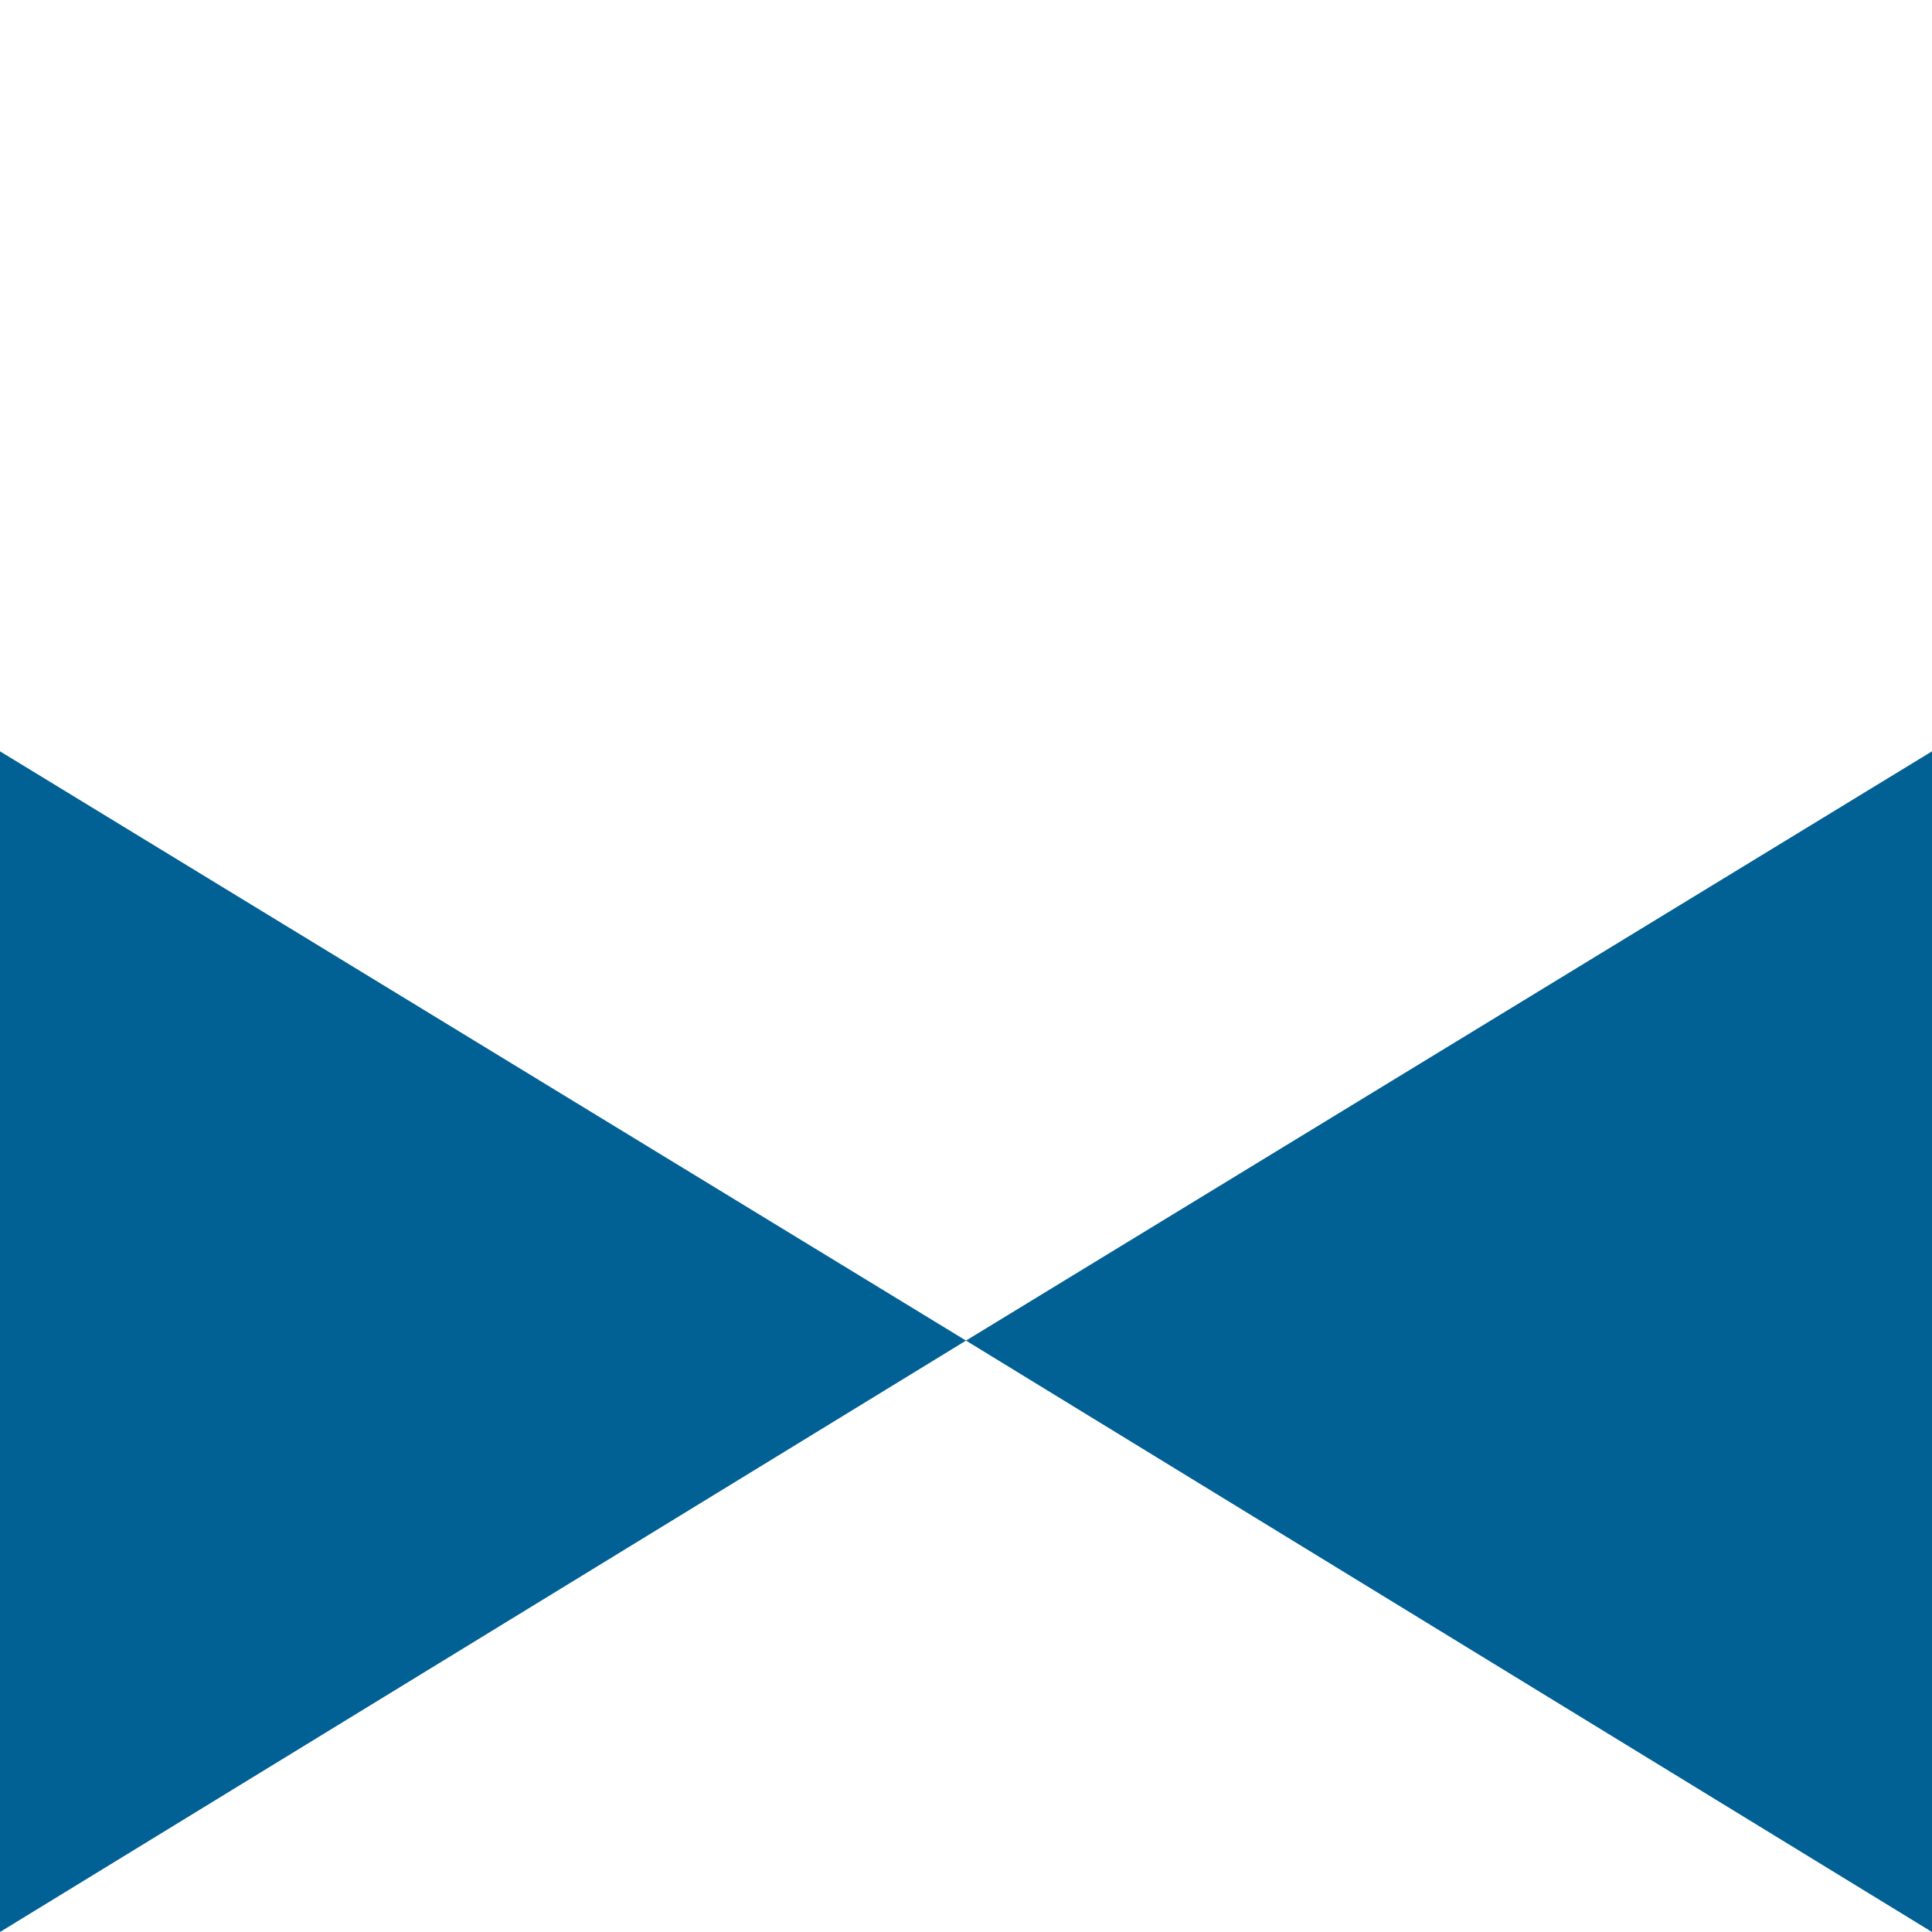
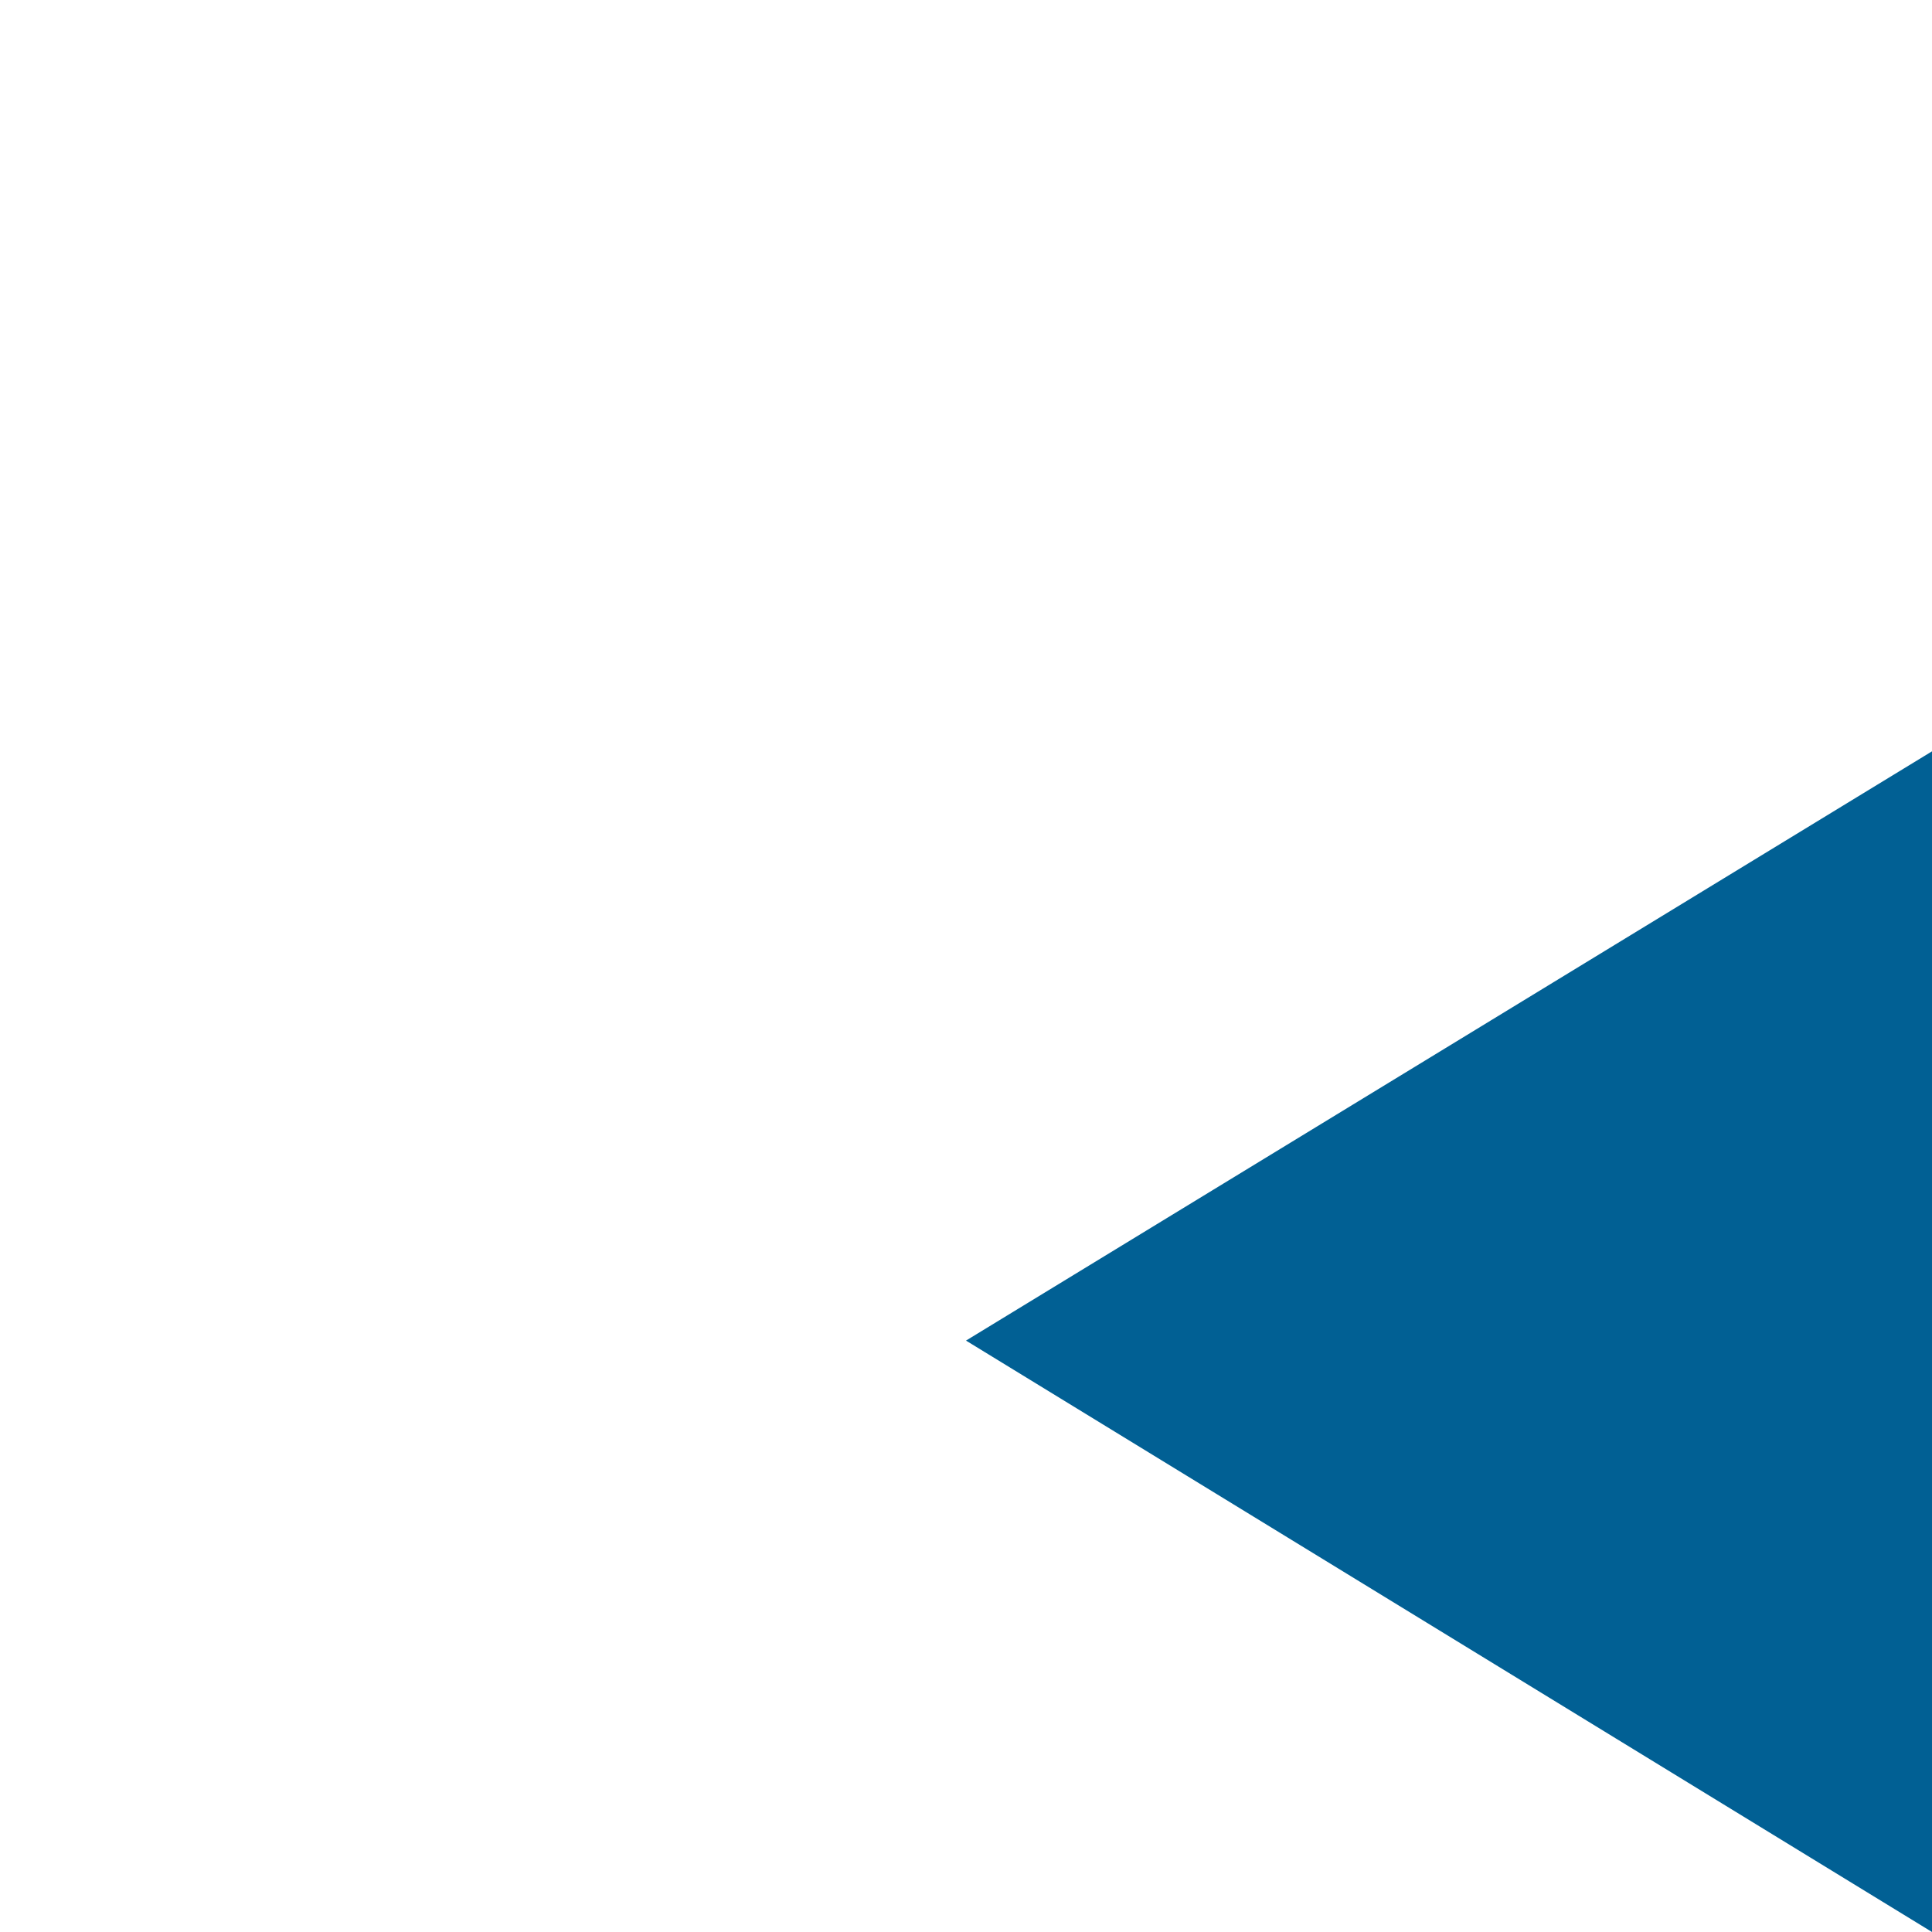
<svg xmlns="http://www.w3.org/2000/svg" id="Layer_1" version="1.1" viewBox="0 0 18 18">
  <defs>
    <style>
      .st0 {
        fill: #016094;
      }
    </style>
  </defs>
-   <polygon class="st0" points="0 7 9 12.49 0 18 0 7" />
  <polygon class="st0" points="18 18 9 12.49 18 7 18 18" />
</svg>